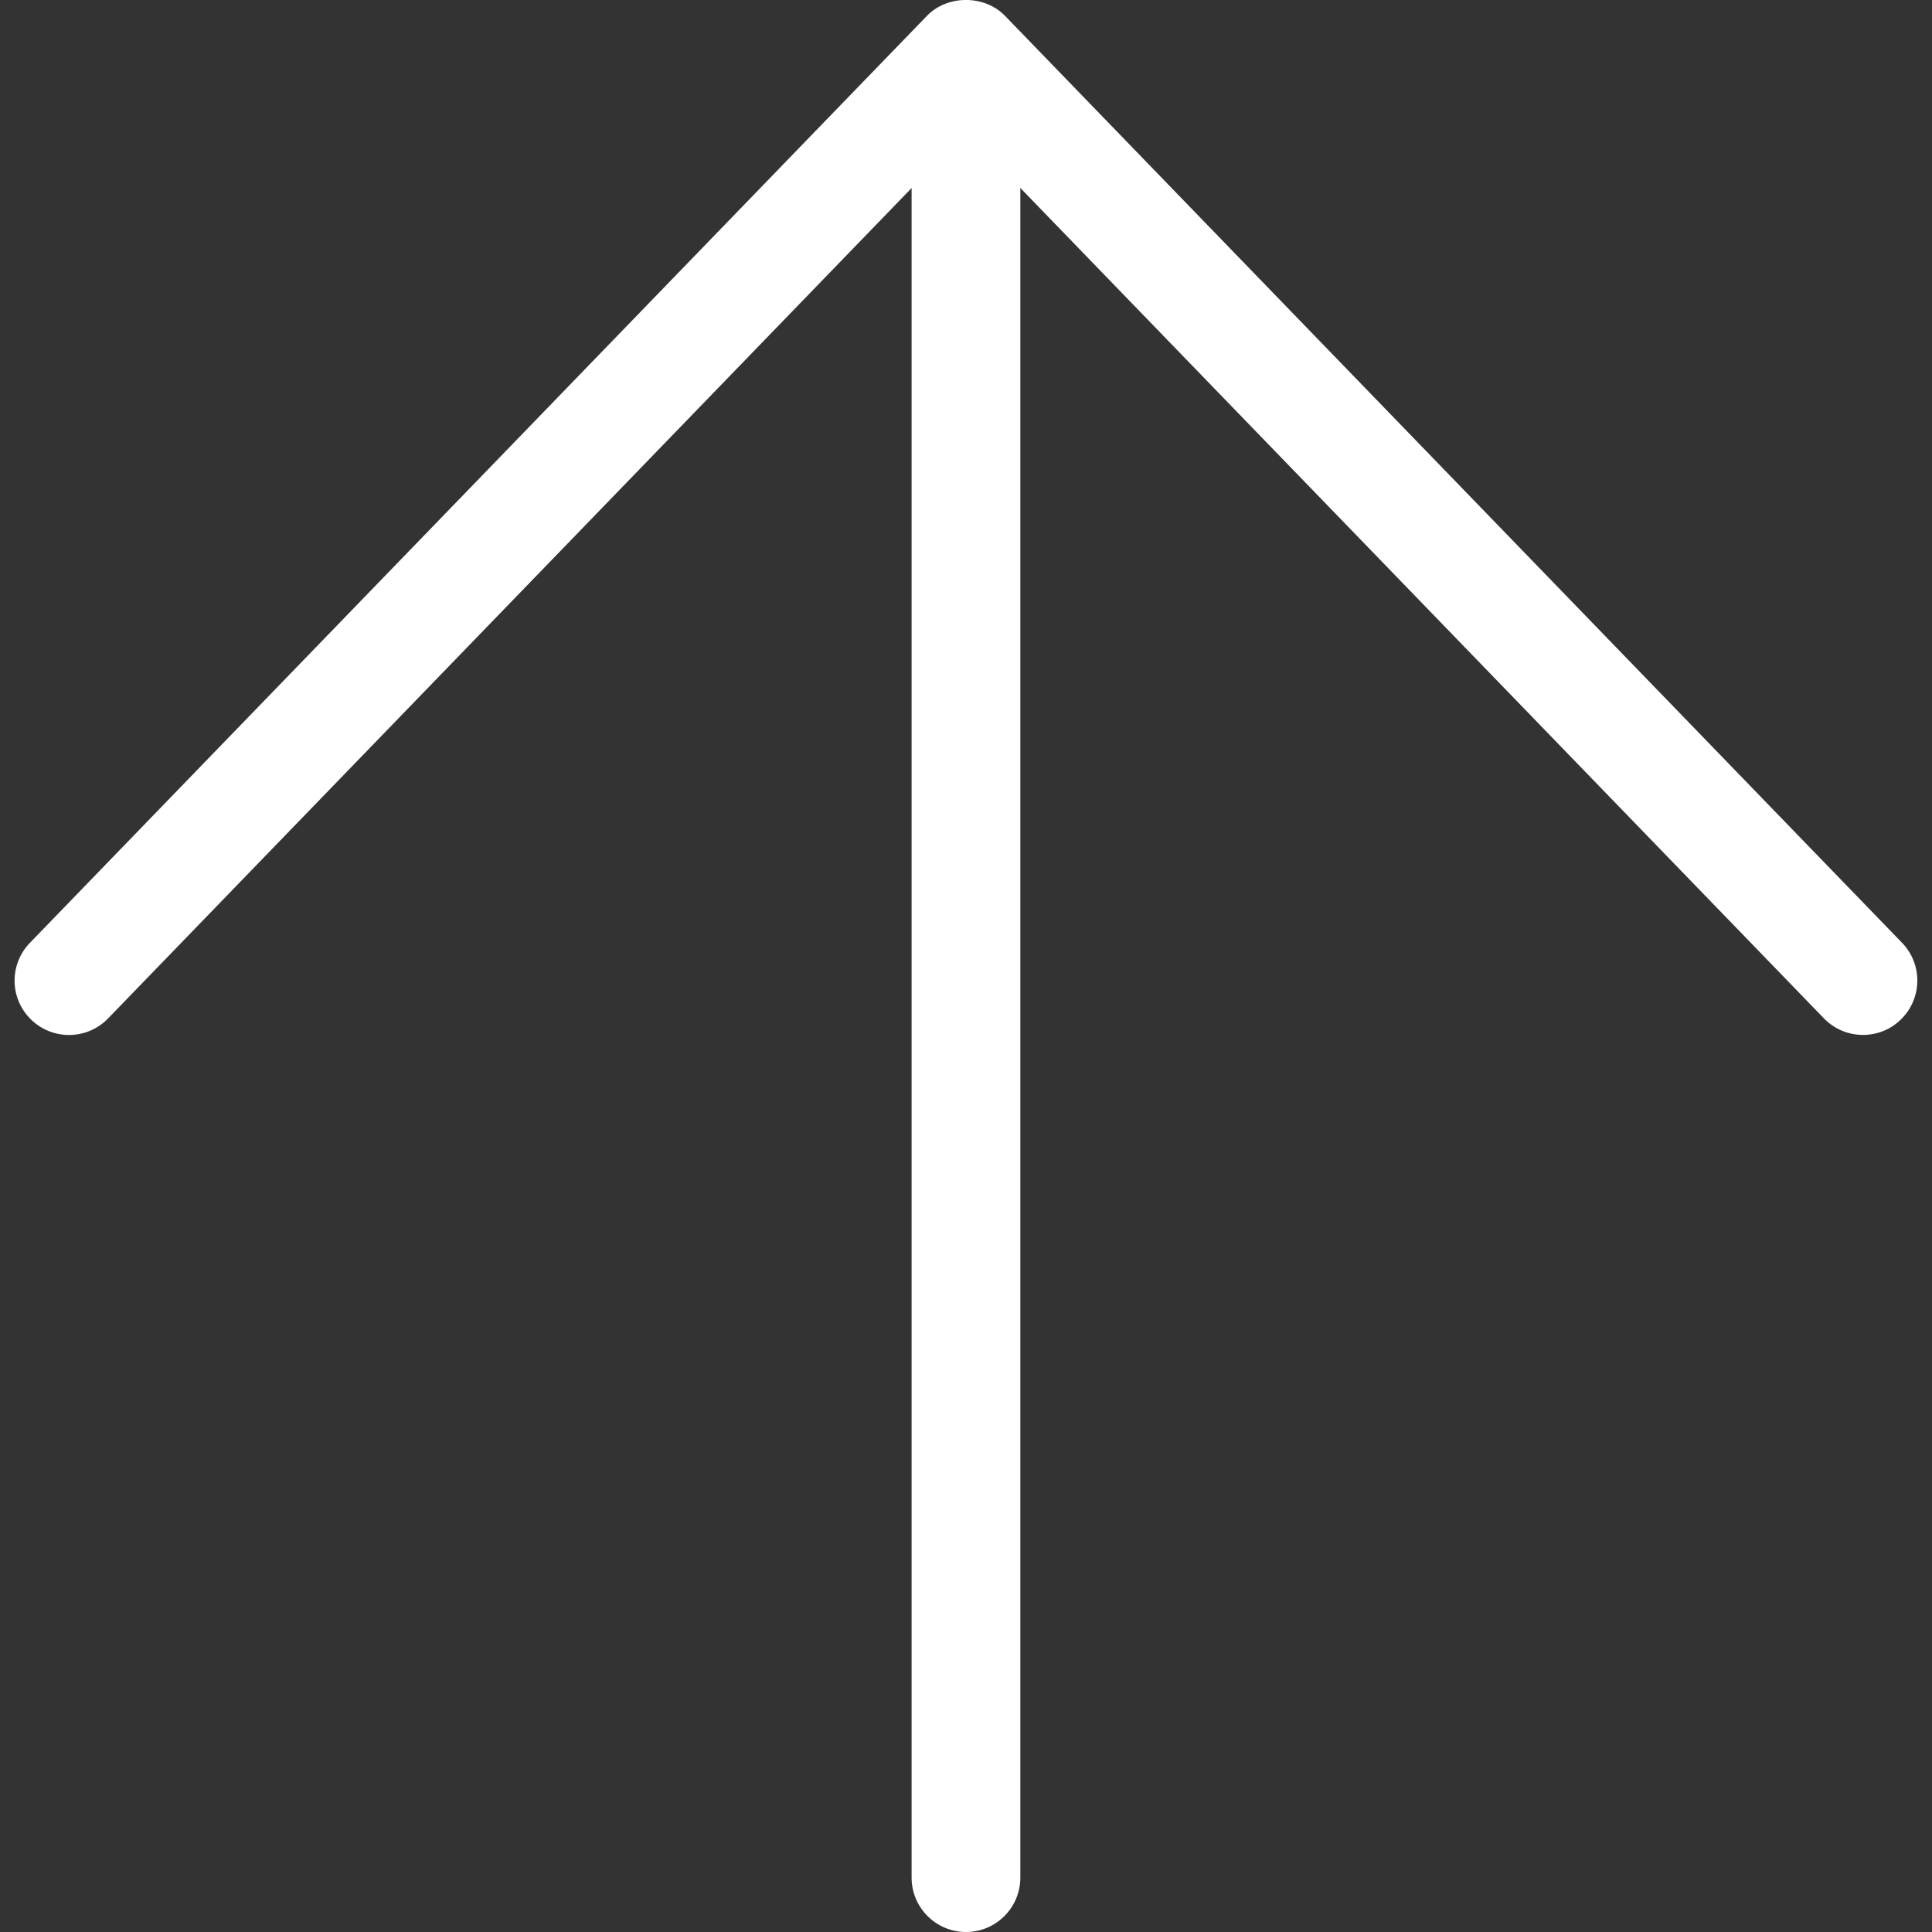
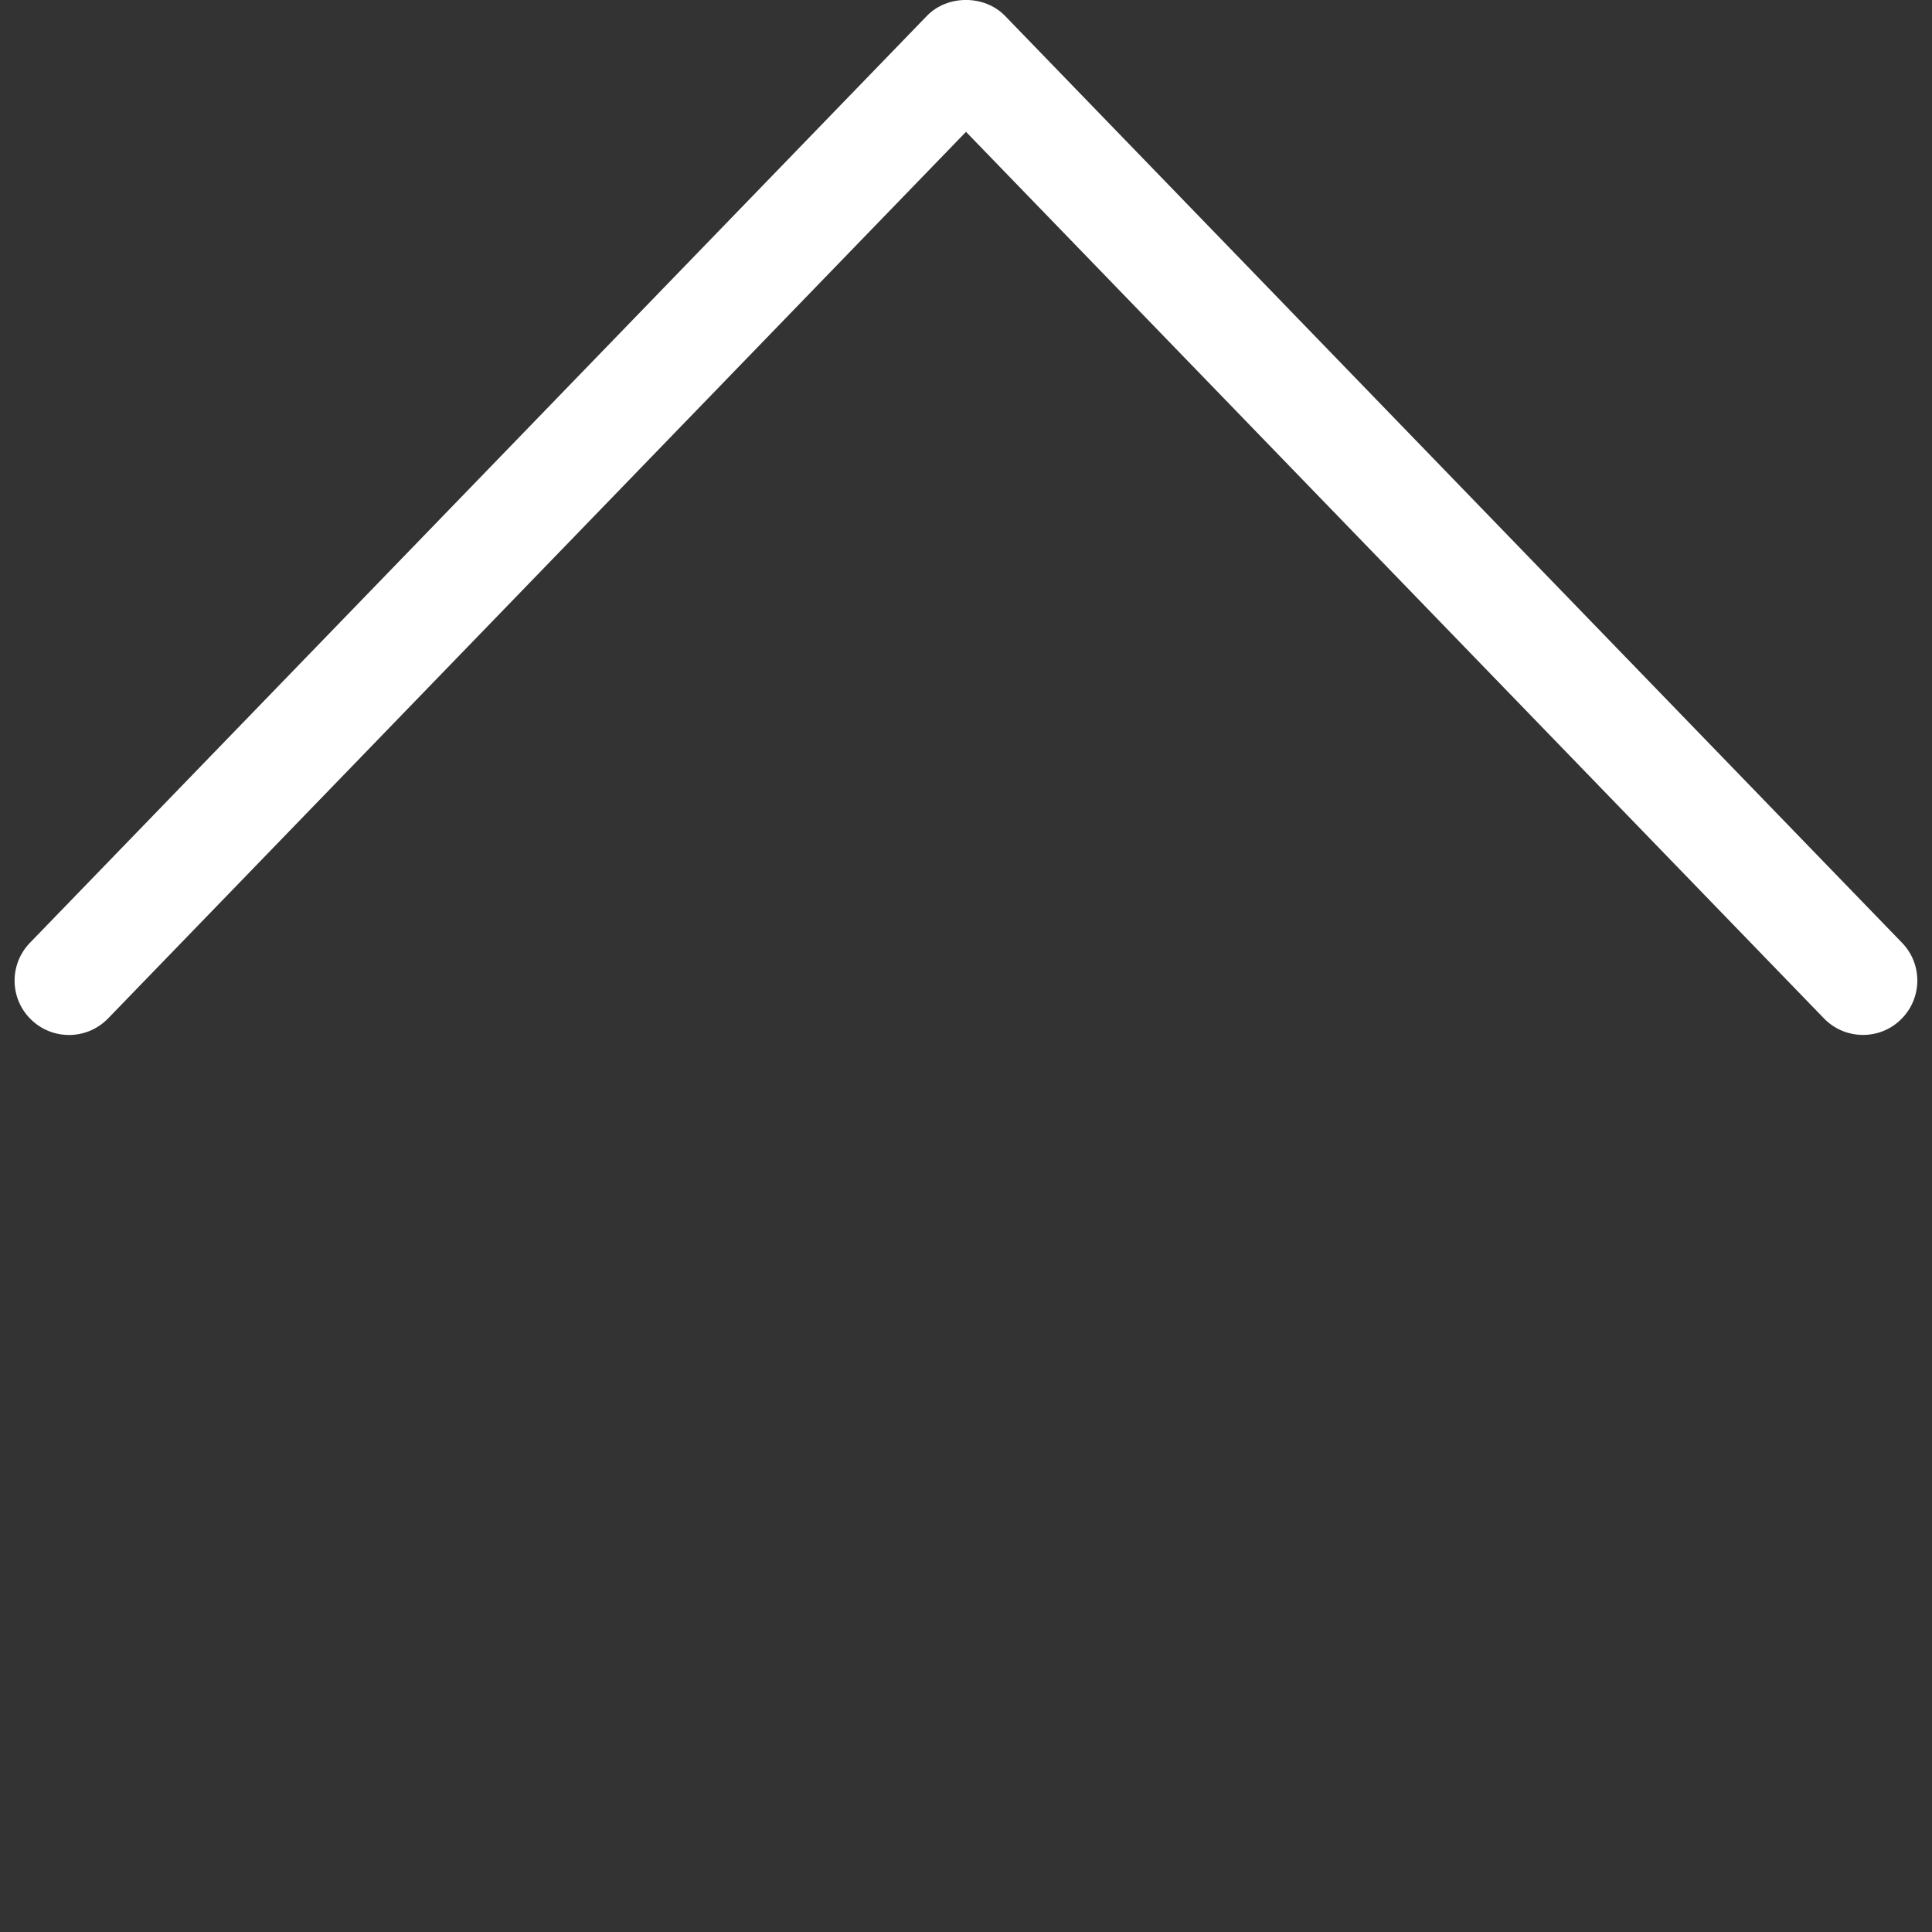
<svg xmlns="http://www.w3.org/2000/svg" version="1.1" id="Capa_1" x="0px" y="0px" viewBox="0 0 31.536 31.536" style="enable-background:new 0 0 31.536 31.536;" xml:space="preserve" width="512px" height="512px">
  <rect x="0" y="0" width="31.536" height="31.536" fill="#333333" stroke="none" />
  <g>
    <g>
-       <path d="M15.768,31.536c-0.49,0-0.888-0.398-0.888-0.888V1.364c0-0.489,0.397-0.887,0.888-0.887    c0.49,0,0.887,0.397,0.887,0.887v29.284C16.655,31.138,16.258,31.536,15.768,31.536z" fill="#FFFFFF" />
-     </g>
+       </g>
    <g>
      <path d="M30.41,16.893c-0.232,0-0.463-0.09-0.638-0.27L15.768,2.152L1.764,16.624    c-0.341,0.352-0.903,0.361-1.255,0.02c-0.353-0.34-0.362-0.902-0.021-1.254L15.13,0.259c0.334-0.346,0.94-0.346,1.275,0    l14.642,15.13c0.341,0.352,0.331,0.914-0.021,1.254C30.854,16.811,30.632,16.893,30.41,16.893z" fill="#FFFFFF" />
    </g>
  </g>
  <g>
</g>
  <g>
</g>
  <g>
</g>
  <g>
</g>
  <g>
</g>
  <g>
</g>
  <g>
</g>
  <g>
</g>
  <g>
</g>
  <g>
</g>
  <g>
</g>
  <g>
</g>
  <g>
</g>
  <g>
</g>
  <g>
</g>
</svg>